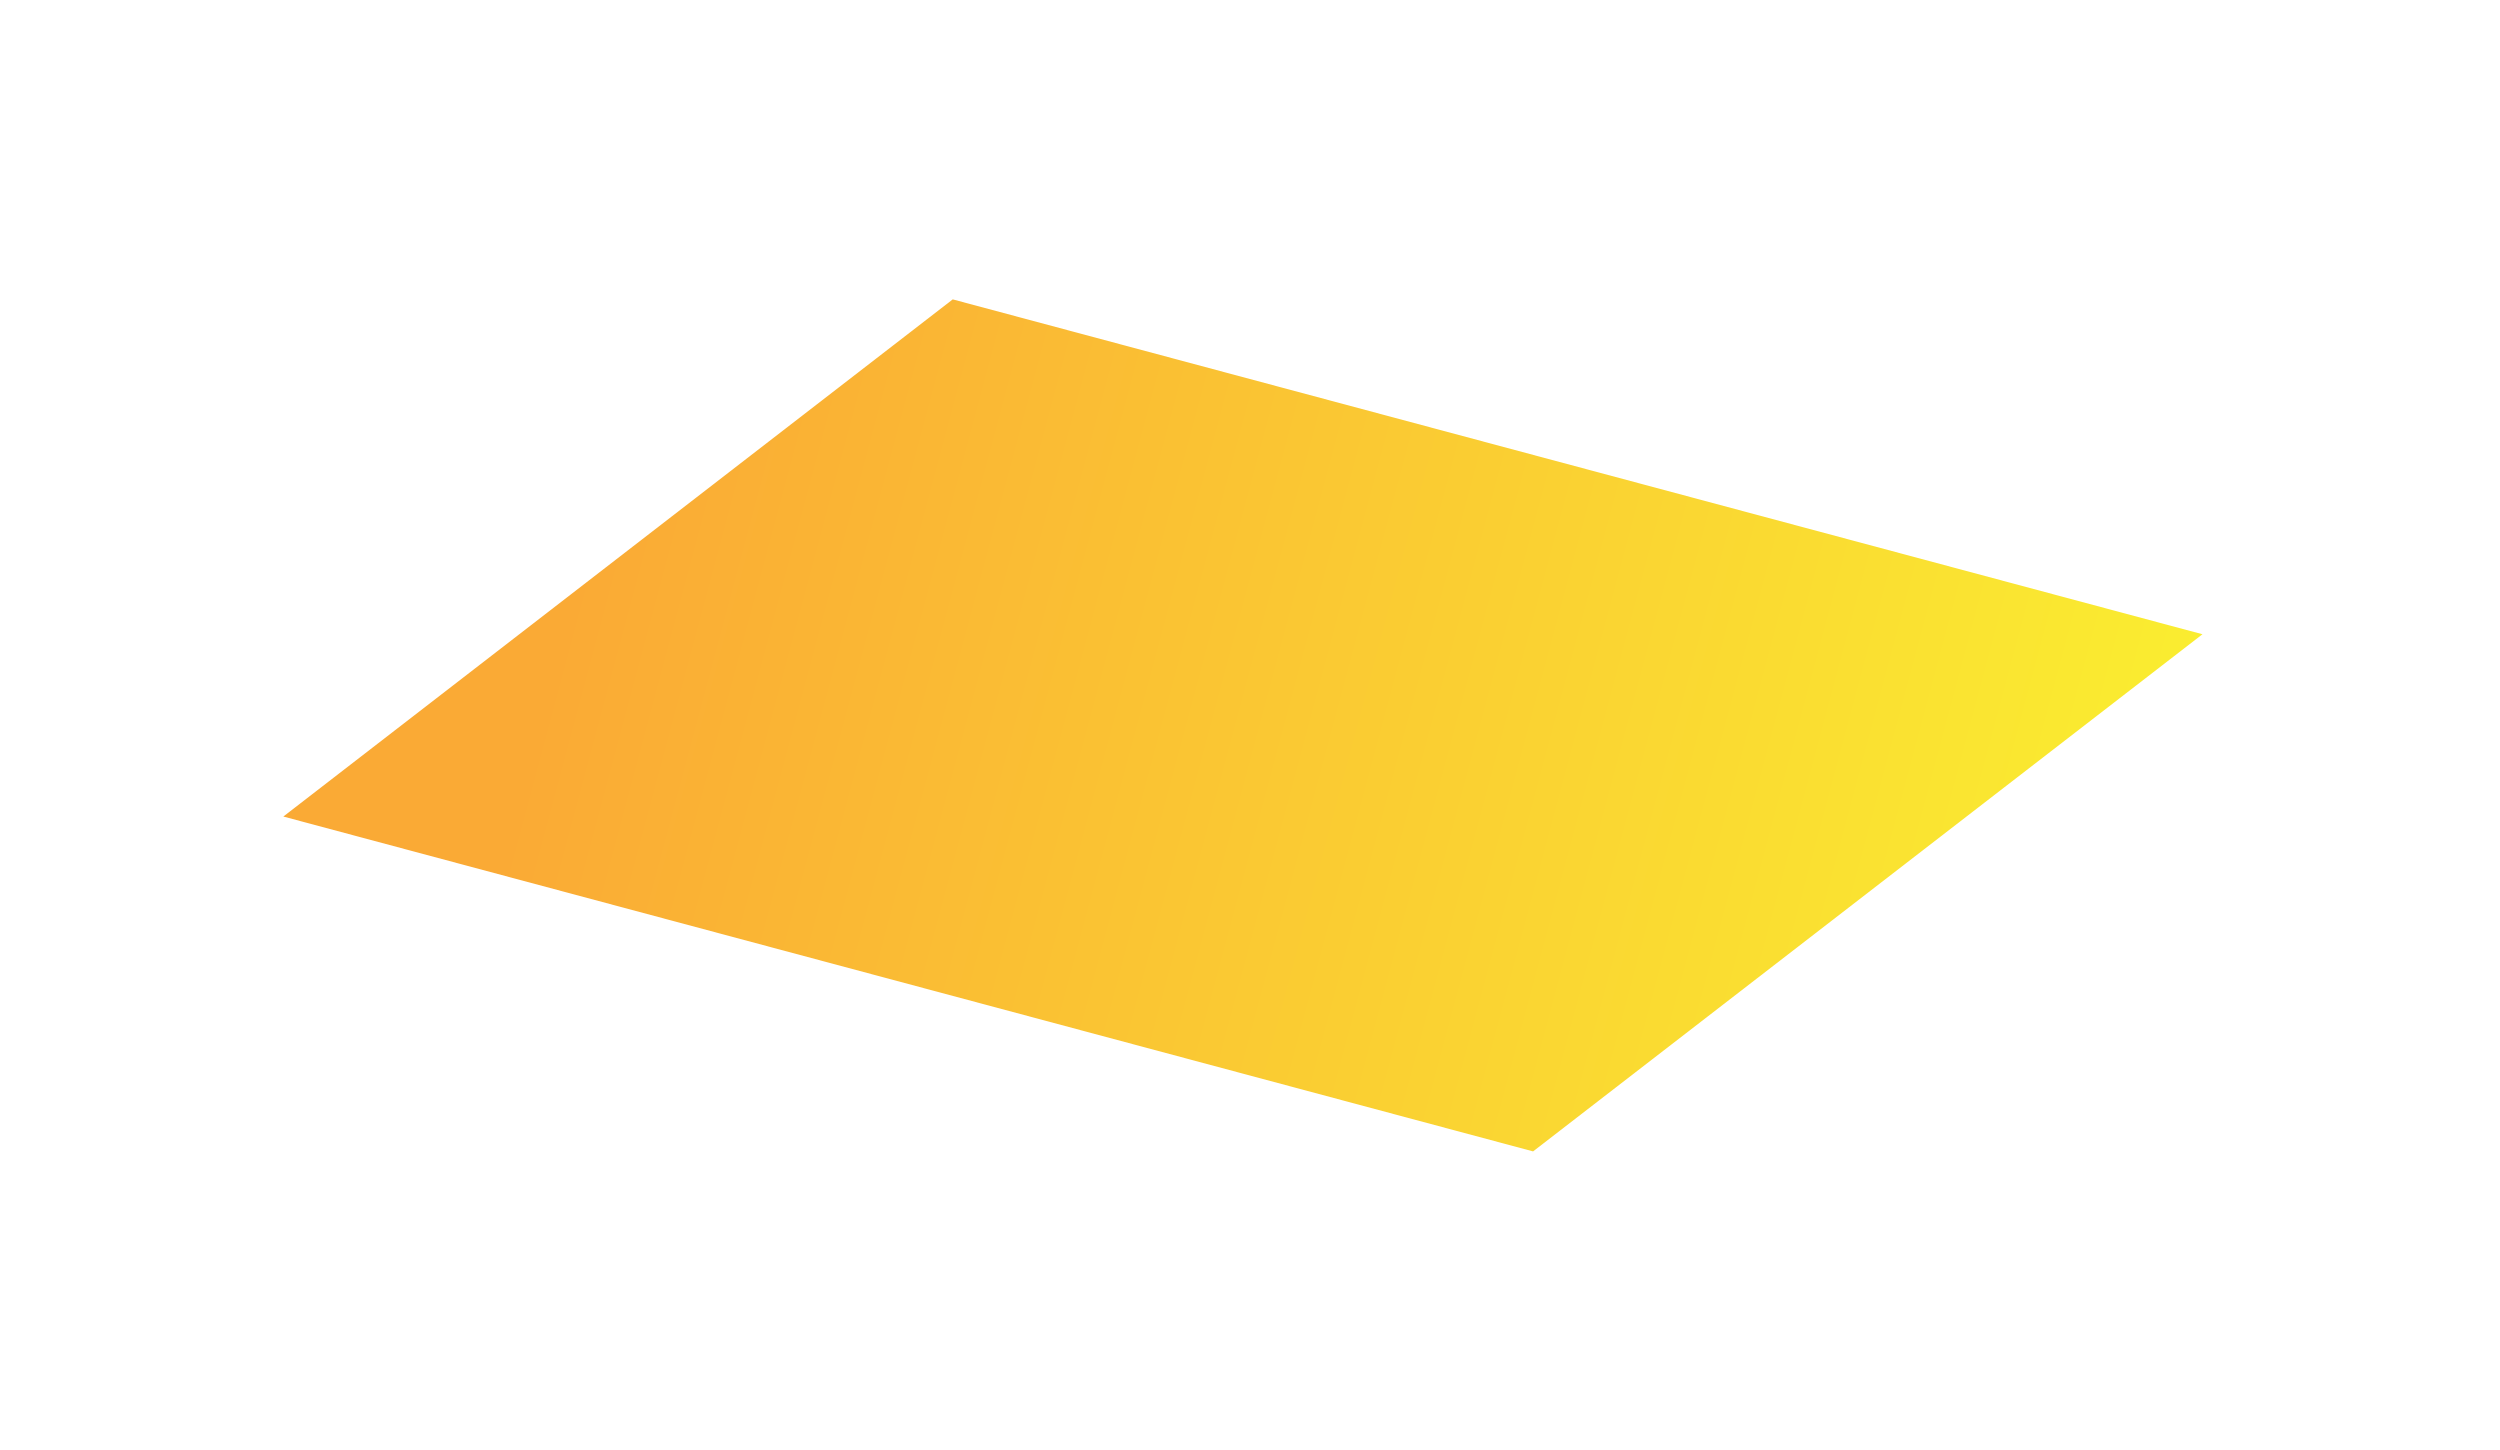
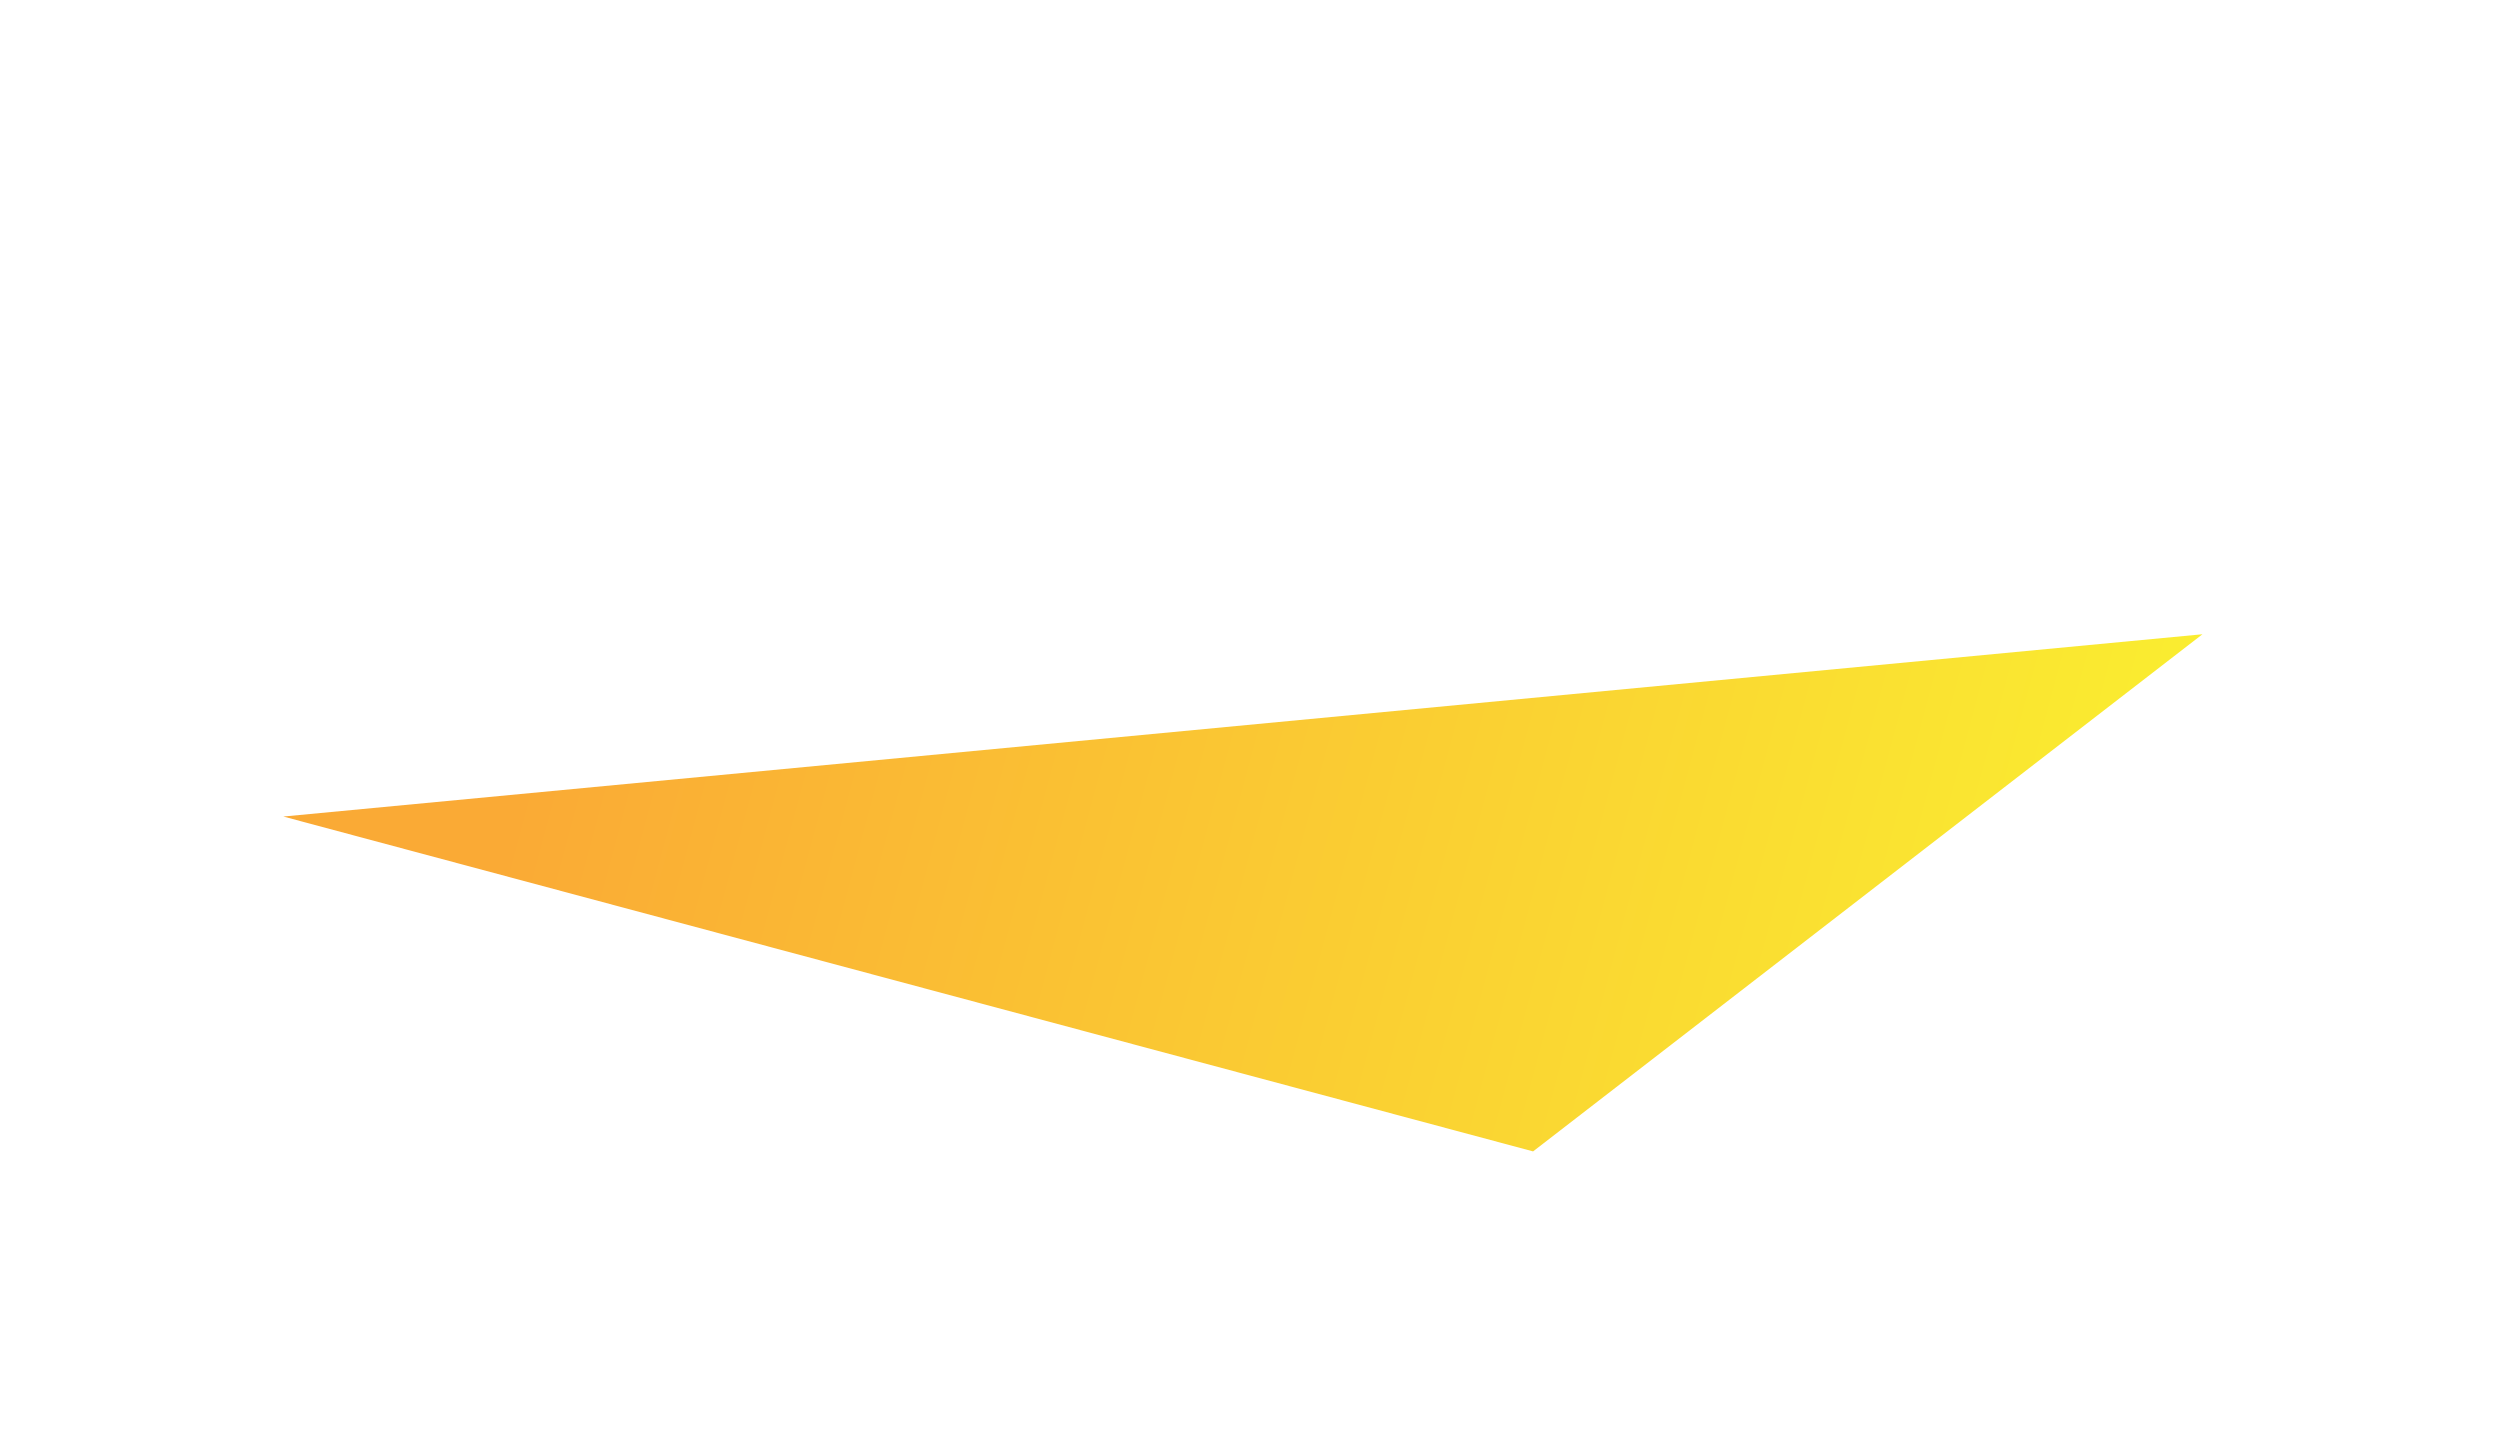
<svg xmlns="http://www.w3.org/2000/svg" width="150" height="87" viewBox="0 0 150 87" fill="none">
  <g filter="url(#filter0_f_3235_41116)">
-     <path d="M132.148 38.055L91.984 69.084L17 48.992L57.164 17.963L132.148 38.055Z" fill="url(#paint0_linear_3235_41116)" />
+     <path d="M132.148 38.055L91.984 69.084L17 48.992L132.148 38.055Z" fill="url(#paint0_linear_3235_41116)" />
  </g>
  <defs>
    <filter id="filter0_f_3235_41116" x="0" y="0.963" width="149.148" height="85.121" filterUnits="userSpaceOnUse" color-interpolation-filters="sRGB">
      <feFlood flood-opacity="0" result="BackgroundImageFix" />
      <feBlend mode="normal" in="SourceGraphic" in2="BackgroundImageFix" result="shape" />
      <feGaussianBlur stdDeviation="8.5" result="effect1_foregroundBlur_3235_41116" />
    </filter>
    <linearGradient id="paint0_linear_3235_41116" x1="126.925" y1="57.551" x2="35.047" y2="32.932" gradientUnits="userSpaceOnUse">
      <stop stop-color="#FAED30" />
      <stop offset="1" stop-color="#FAAA35" />
    </linearGradient>
  </defs>
</svg>